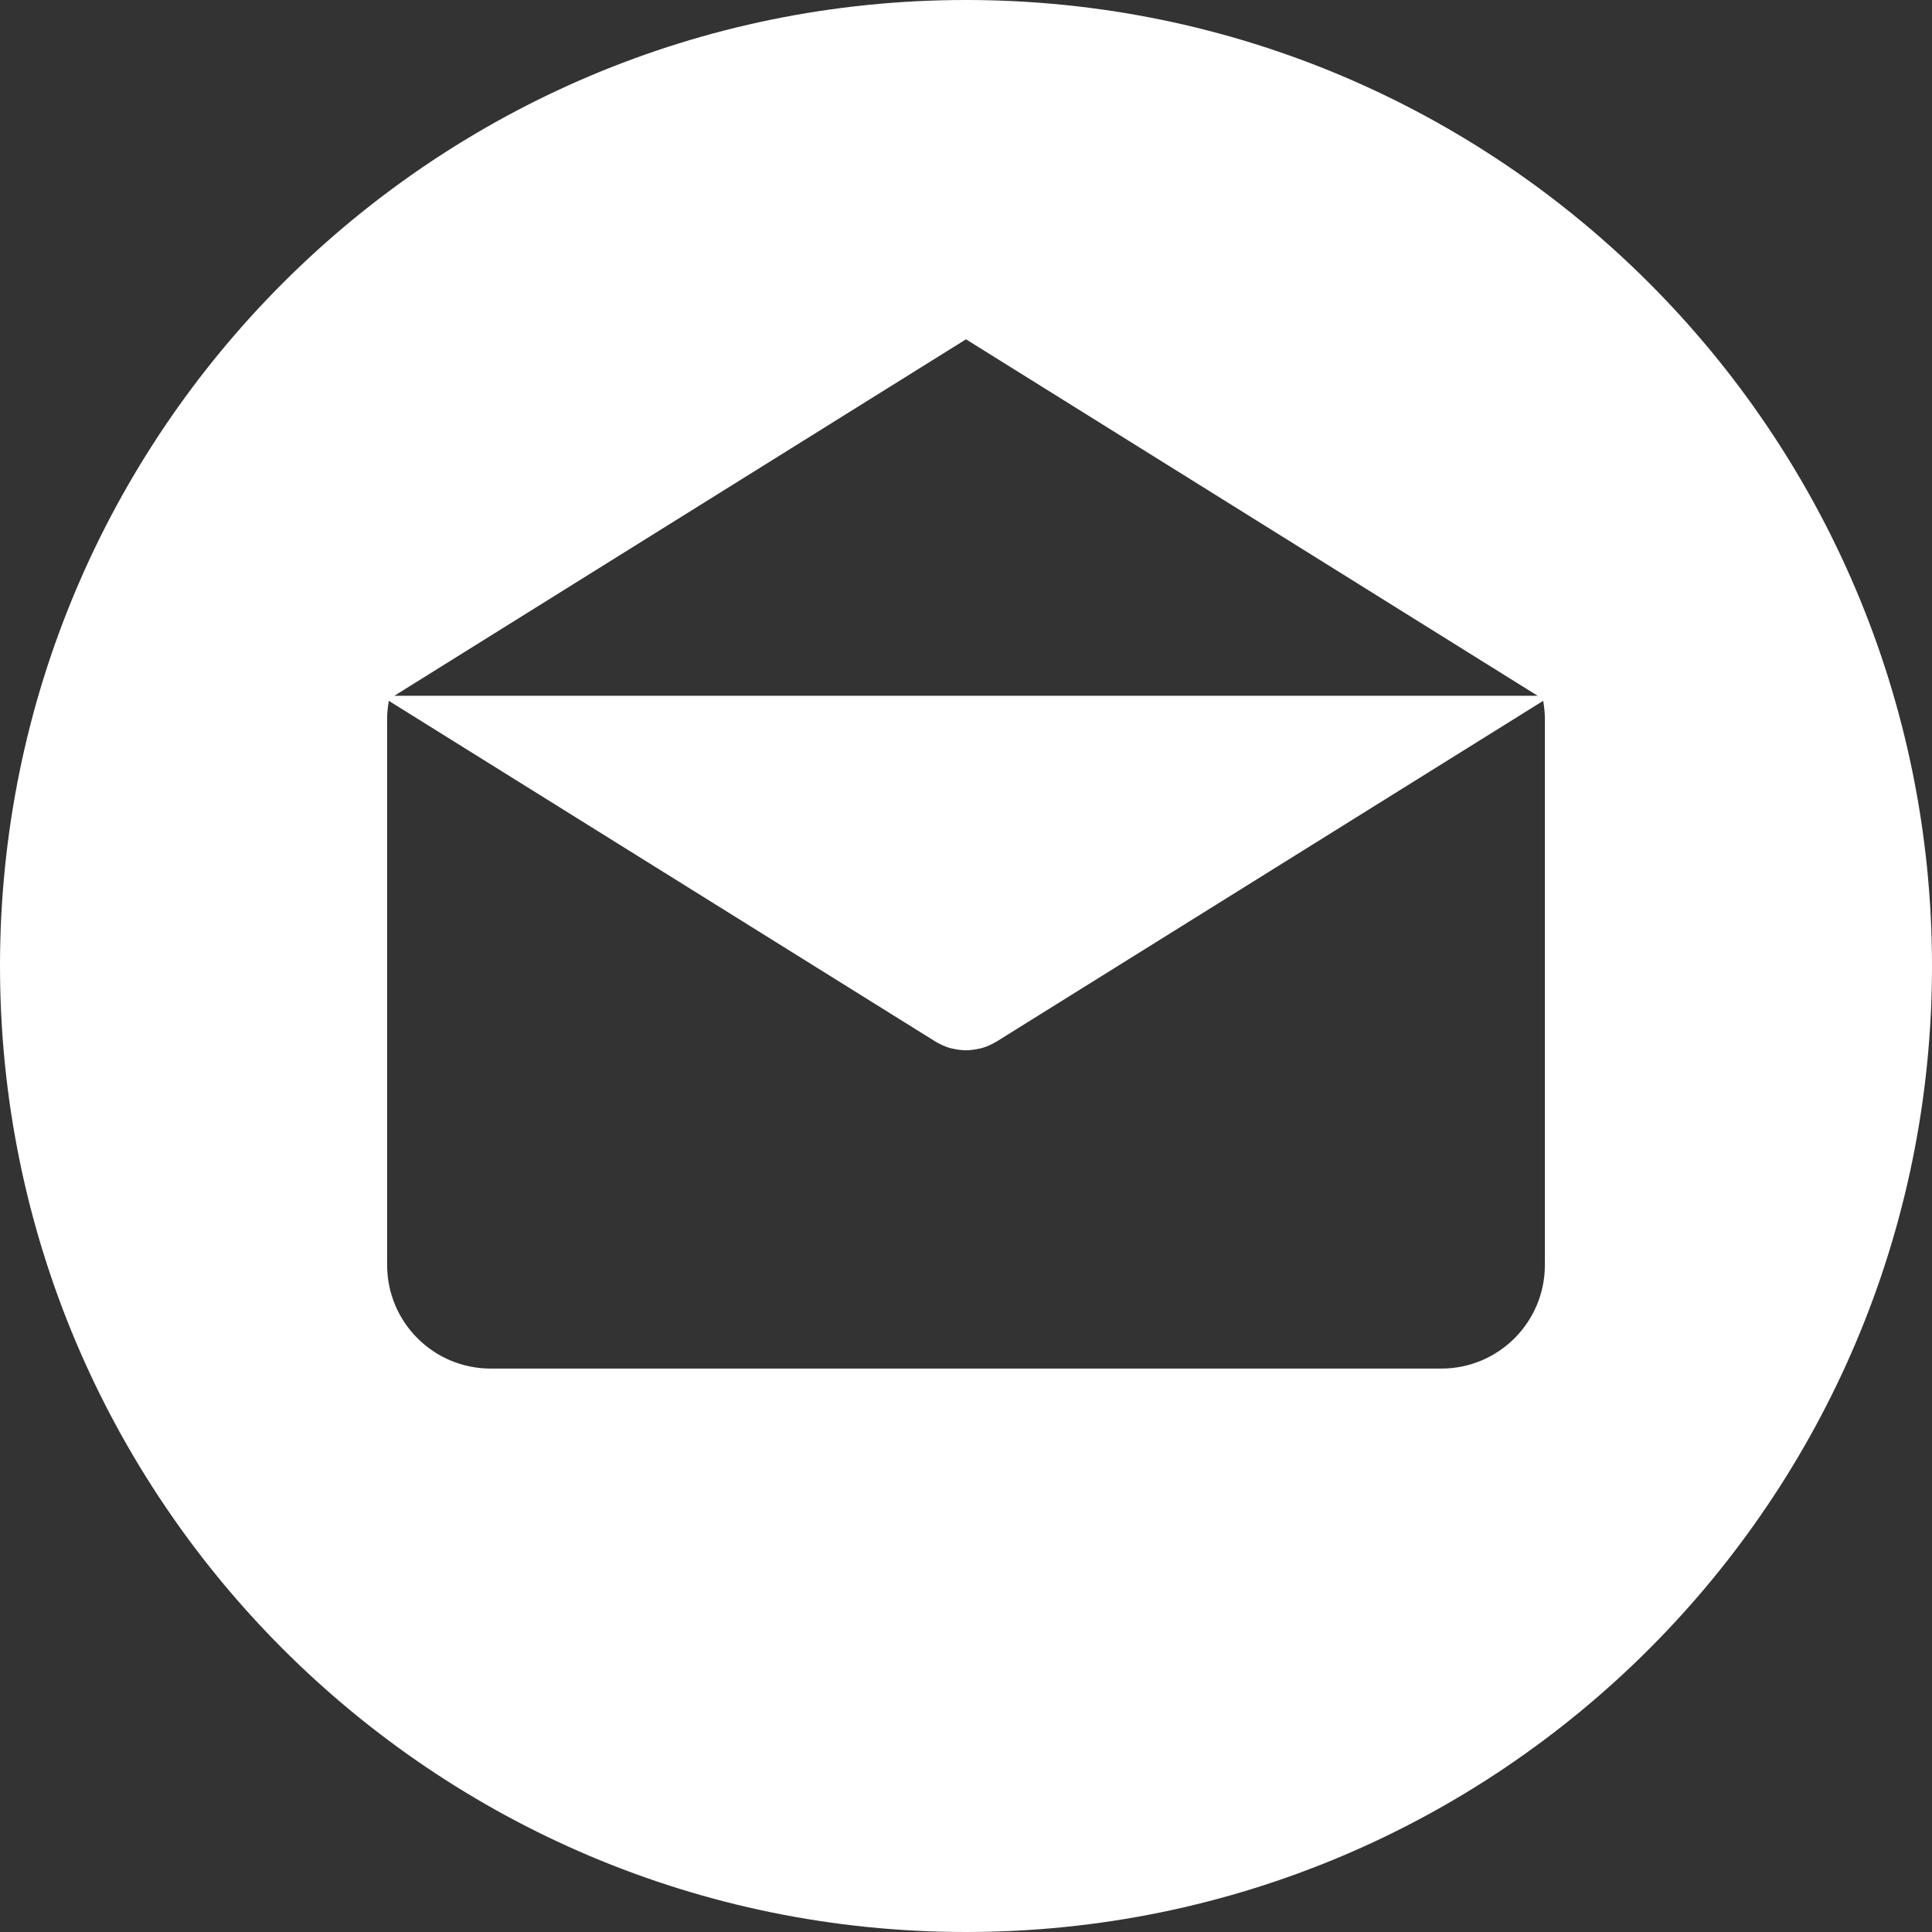
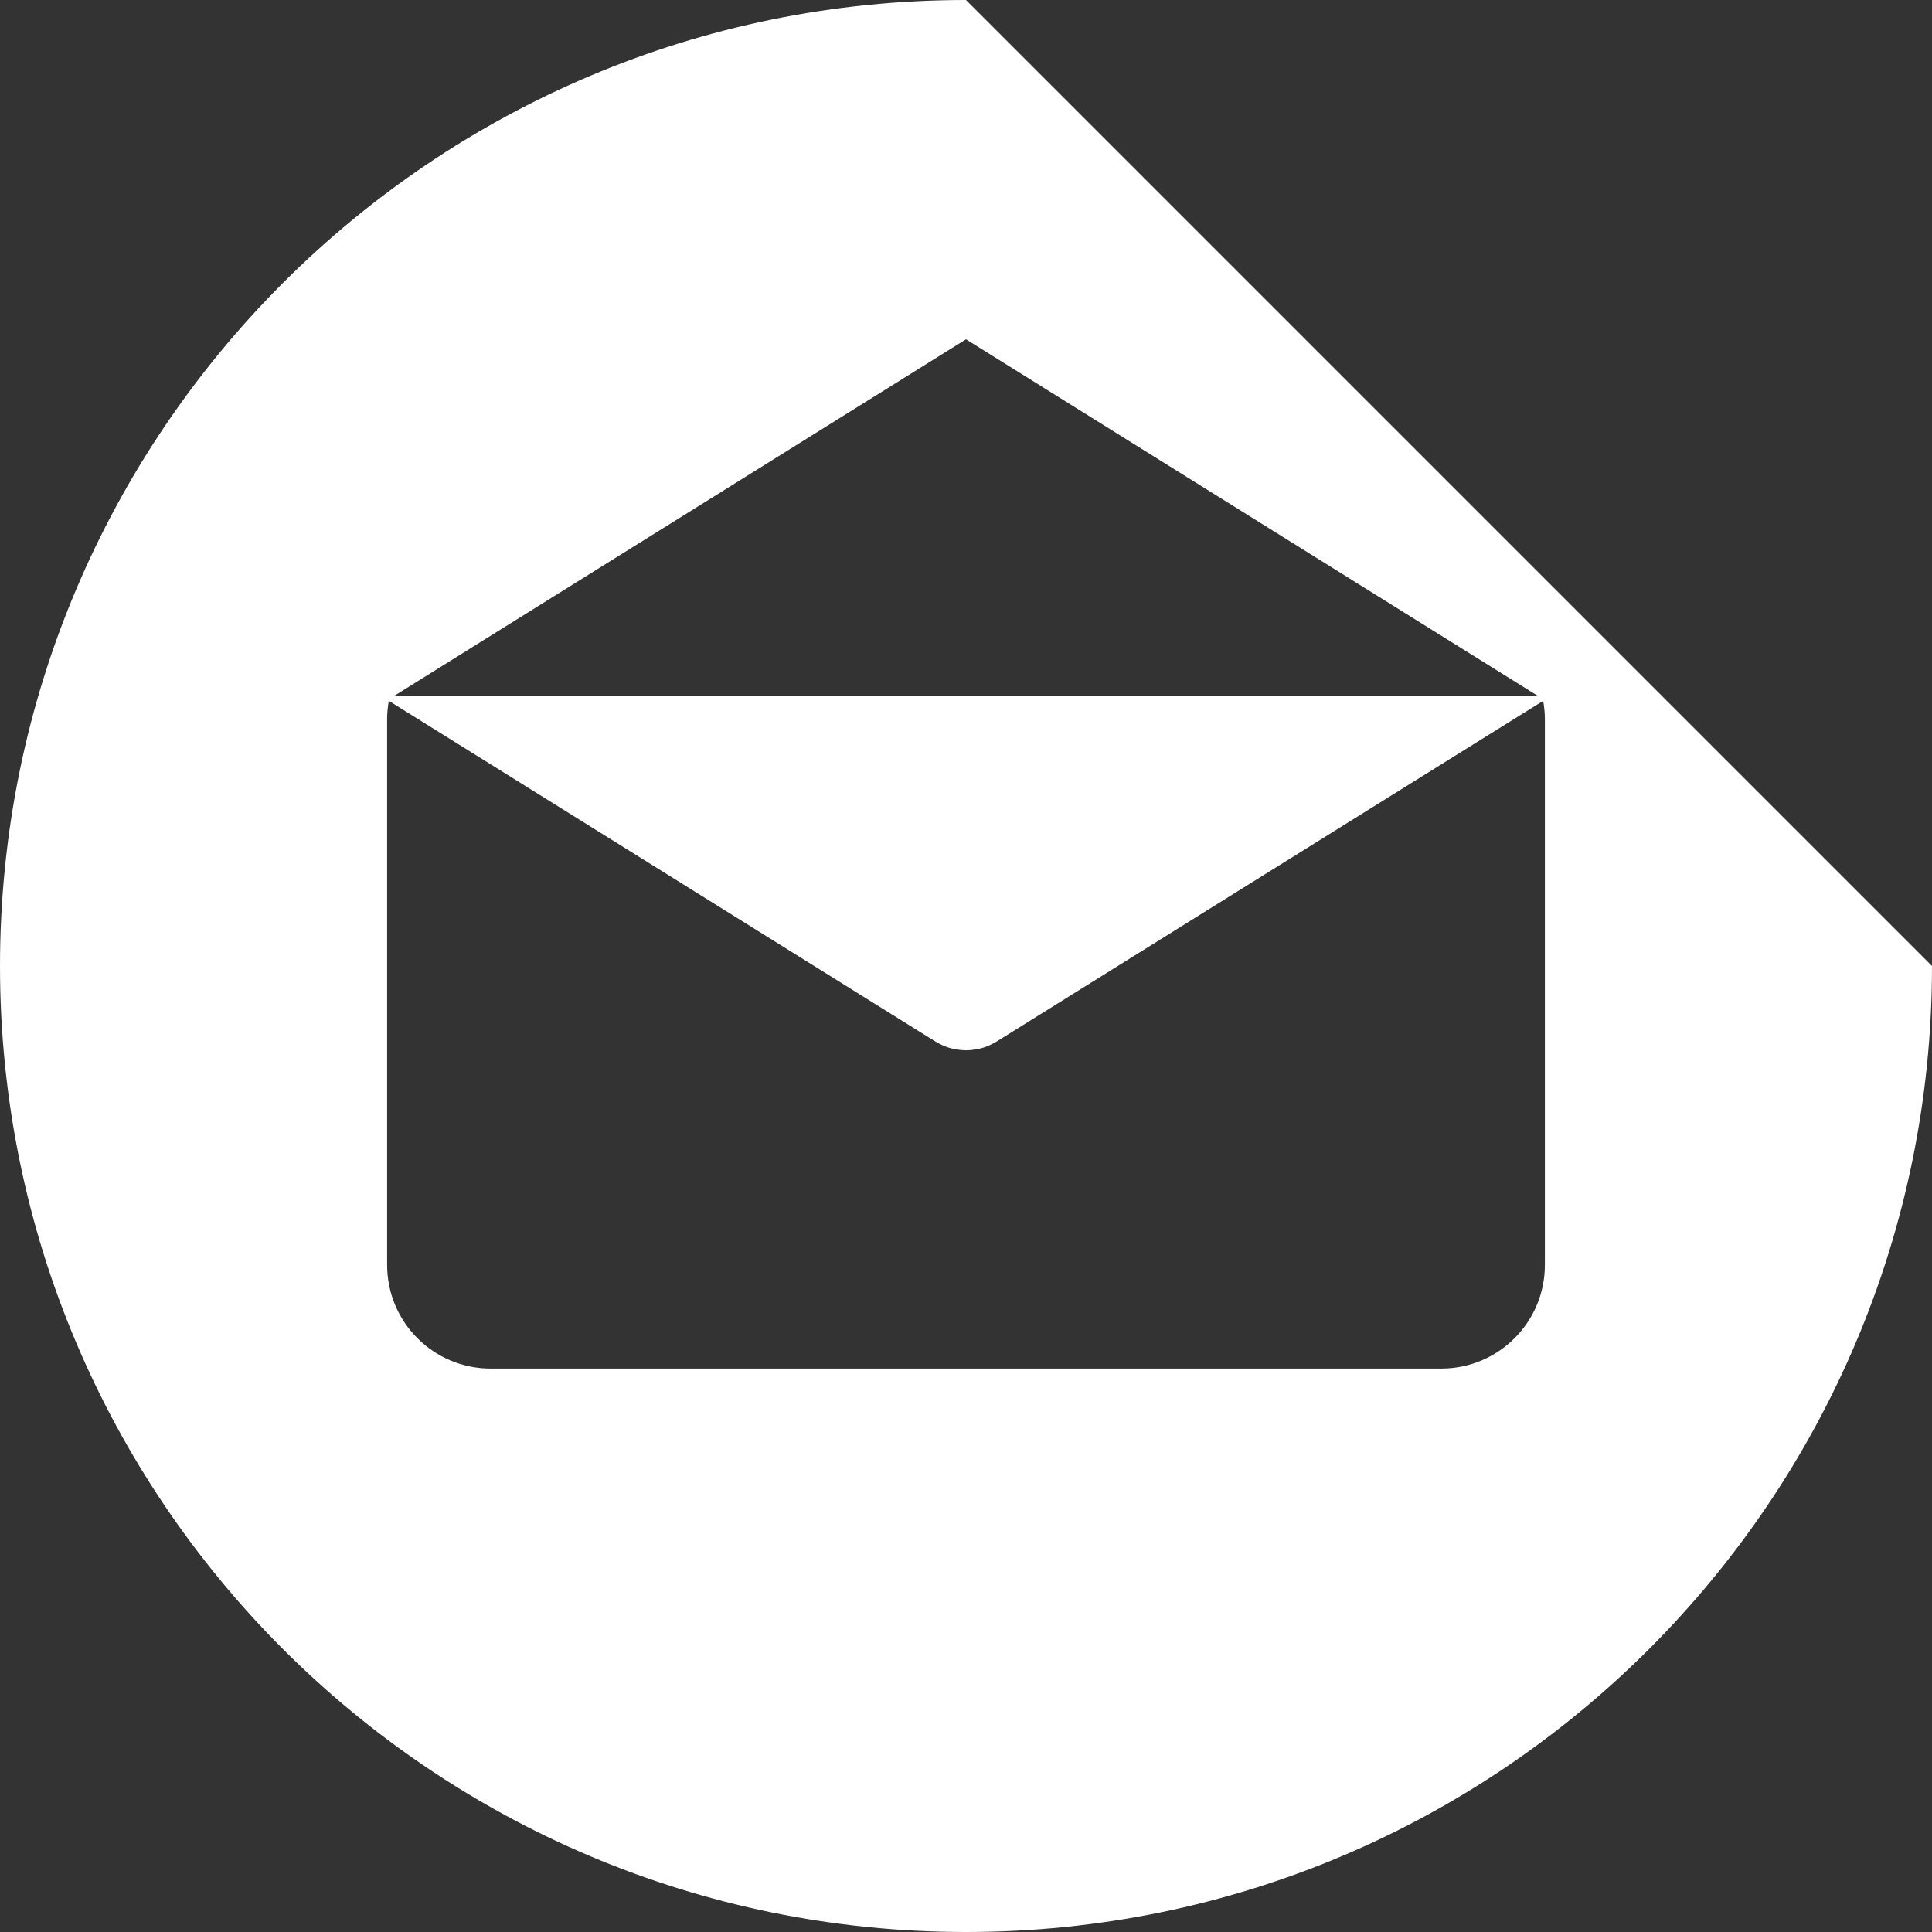
<svg xmlns="http://www.w3.org/2000/svg" version="1.1" id="Layer_1" x="0px" y="0px" viewBox="0 0 800 800" style="enable-background:new 0 0 800 800;" xml:space="preserve">
  <rect x="0" y="0" width="800" height="800" fill="#333333" stroke="none" />
  <style type="text/css">
	.st0{fill:#FFFFFF;}
</style>
  <g>
    <g>
-       <path class="st0" d="M400,0C179.1,0,0,179.1,0,400c0,220.9,179.1,400,400,400s400-179.1,400-400C800,179.1,620.9,0,400,0z     M400,140.5l236.7,147.6H163.3L400,140.5z M639.7,523.8L639.7,523.8c0,23.7-19.2,42.9-42.9,42.9H203.2    c-23.7,0-42.9-19.2-42.9-42.9V297.5c0-2.5,0.3-4.9,0.7-7.3l226.2,141c0.3,0.2,0.6,0.3,0.9,0.5c0.3,0.2,0.6,0.3,0.9,0.5    c1.6,0.8,3.2,1.5,4.9,1.9c0.2,0,0.3,0.1,0.5,0.1c1.8,0.4,3.7,0.7,5.6,0.7h0c0,0,0,0,0,0c1.9,0,3.7-0.3,5.6-0.7    c0.2,0,0.3-0.1,0.5-0.1c1.7-0.4,3.3-1.1,4.9-1.9c0.3-0.2,0.6-0.3,0.9-0.5c0.3-0.2,0.6-0.3,0.9-0.5l226.2-141    c0.4,2.4,0.7,4.8,0.7,7.3L639.7,523.8L639.7,523.8z" />
+       <path class="st0" d="M400,0C179.1,0,0,179.1,0,400c0,220.9,179.1,400,400,400s400-179.1,400-400z     M400,140.5l236.7,147.6H163.3L400,140.5z M639.7,523.8L639.7,523.8c0,23.7-19.2,42.9-42.9,42.9H203.2    c-23.7,0-42.9-19.2-42.9-42.9V297.5c0-2.5,0.3-4.9,0.7-7.3l226.2,141c0.3,0.2,0.6,0.3,0.9,0.5c0.3,0.2,0.6,0.3,0.9,0.5    c1.6,0.8,3.2,1.5,4.9,1.9c0.2,0,0.3,0.1,0.5,0.1c1.8,0.4,3.7,0.7,5.6,0.7h0c0,0,0,0,0,0c1.9,0,3.7-0.3,5.6-0.7    c0.2,0,0.3-0.1,0.5-0.1c1.7-0.4,3.3-1.1,4.9-1.9c0.3-0.2,0.6-0.3,0.9-0.5c0.3-0.2,0.6-0.3,0.9-0.5l226.2-141    c0.4,2.4,0.7,4.8,0.7,7.3L639.7,523.8L639.7,523.8z" />
    </g>
  </g>
</svg>